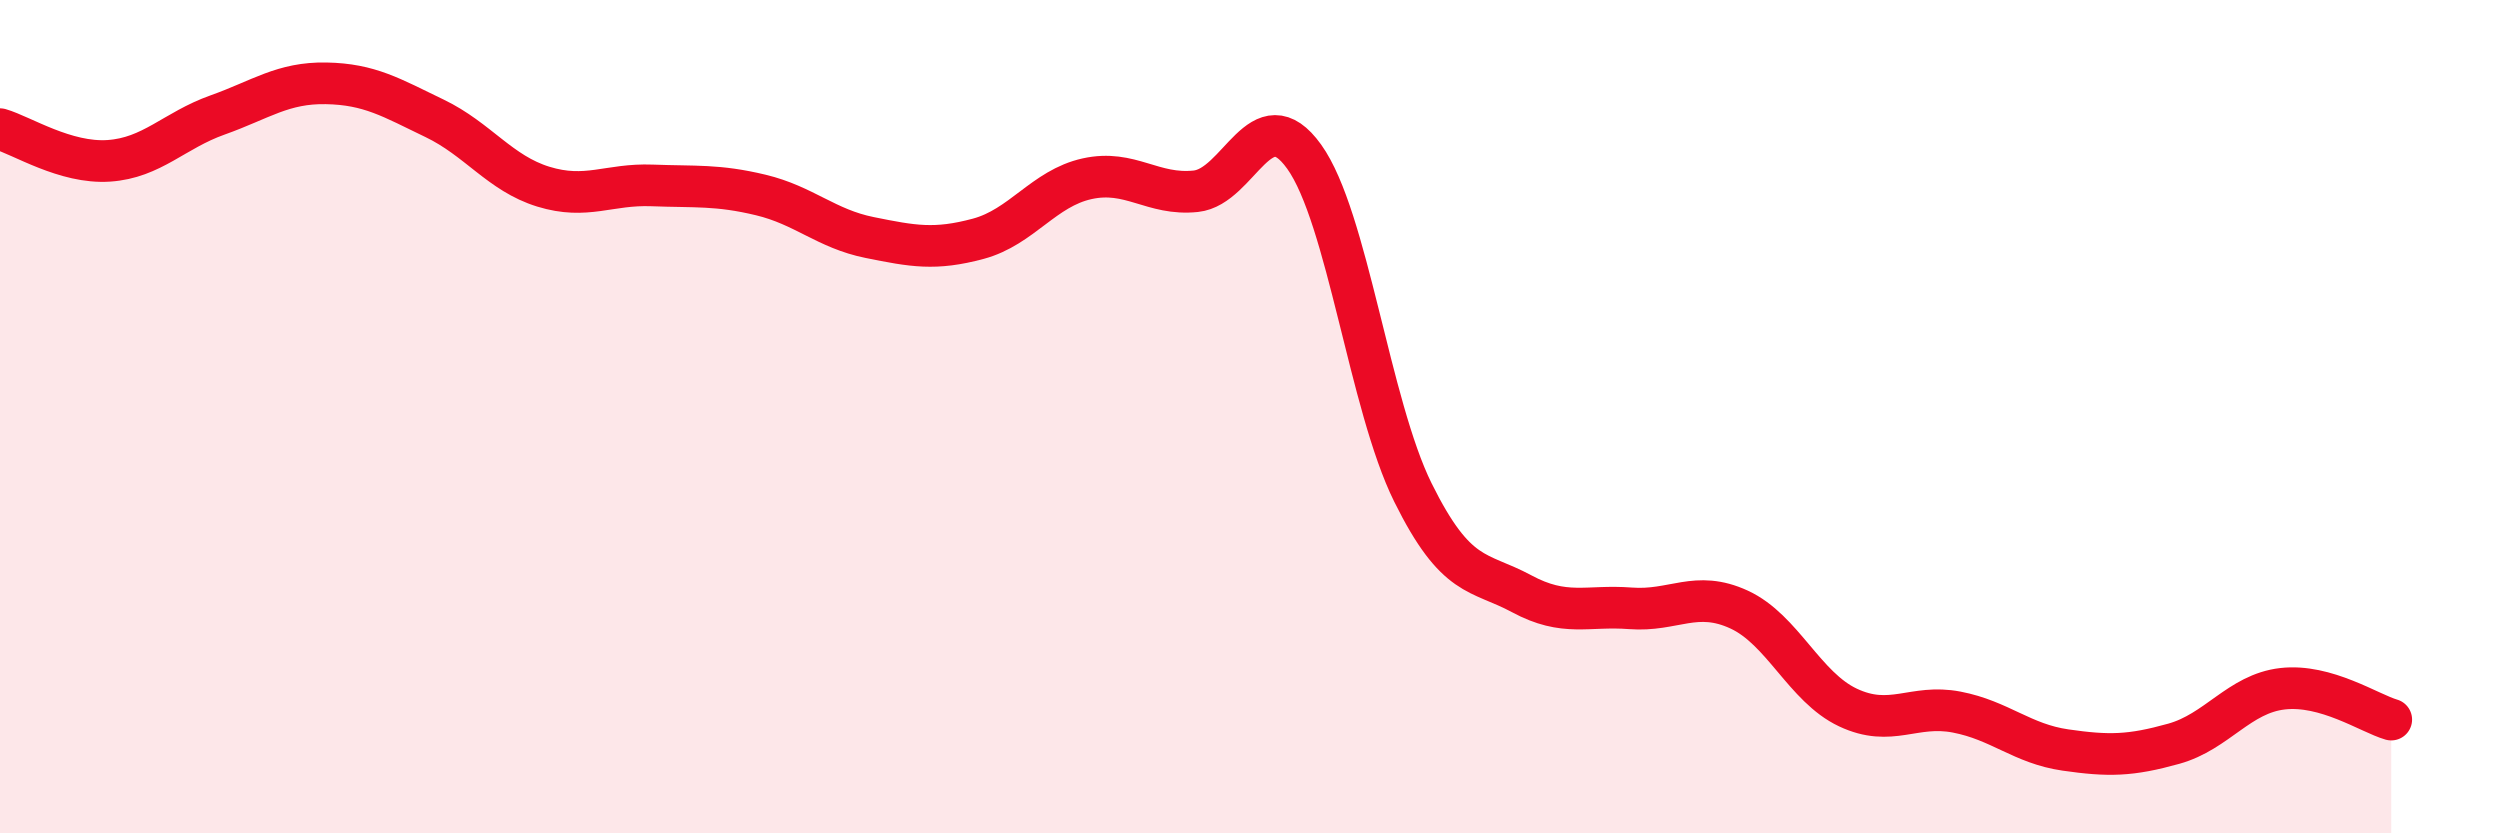
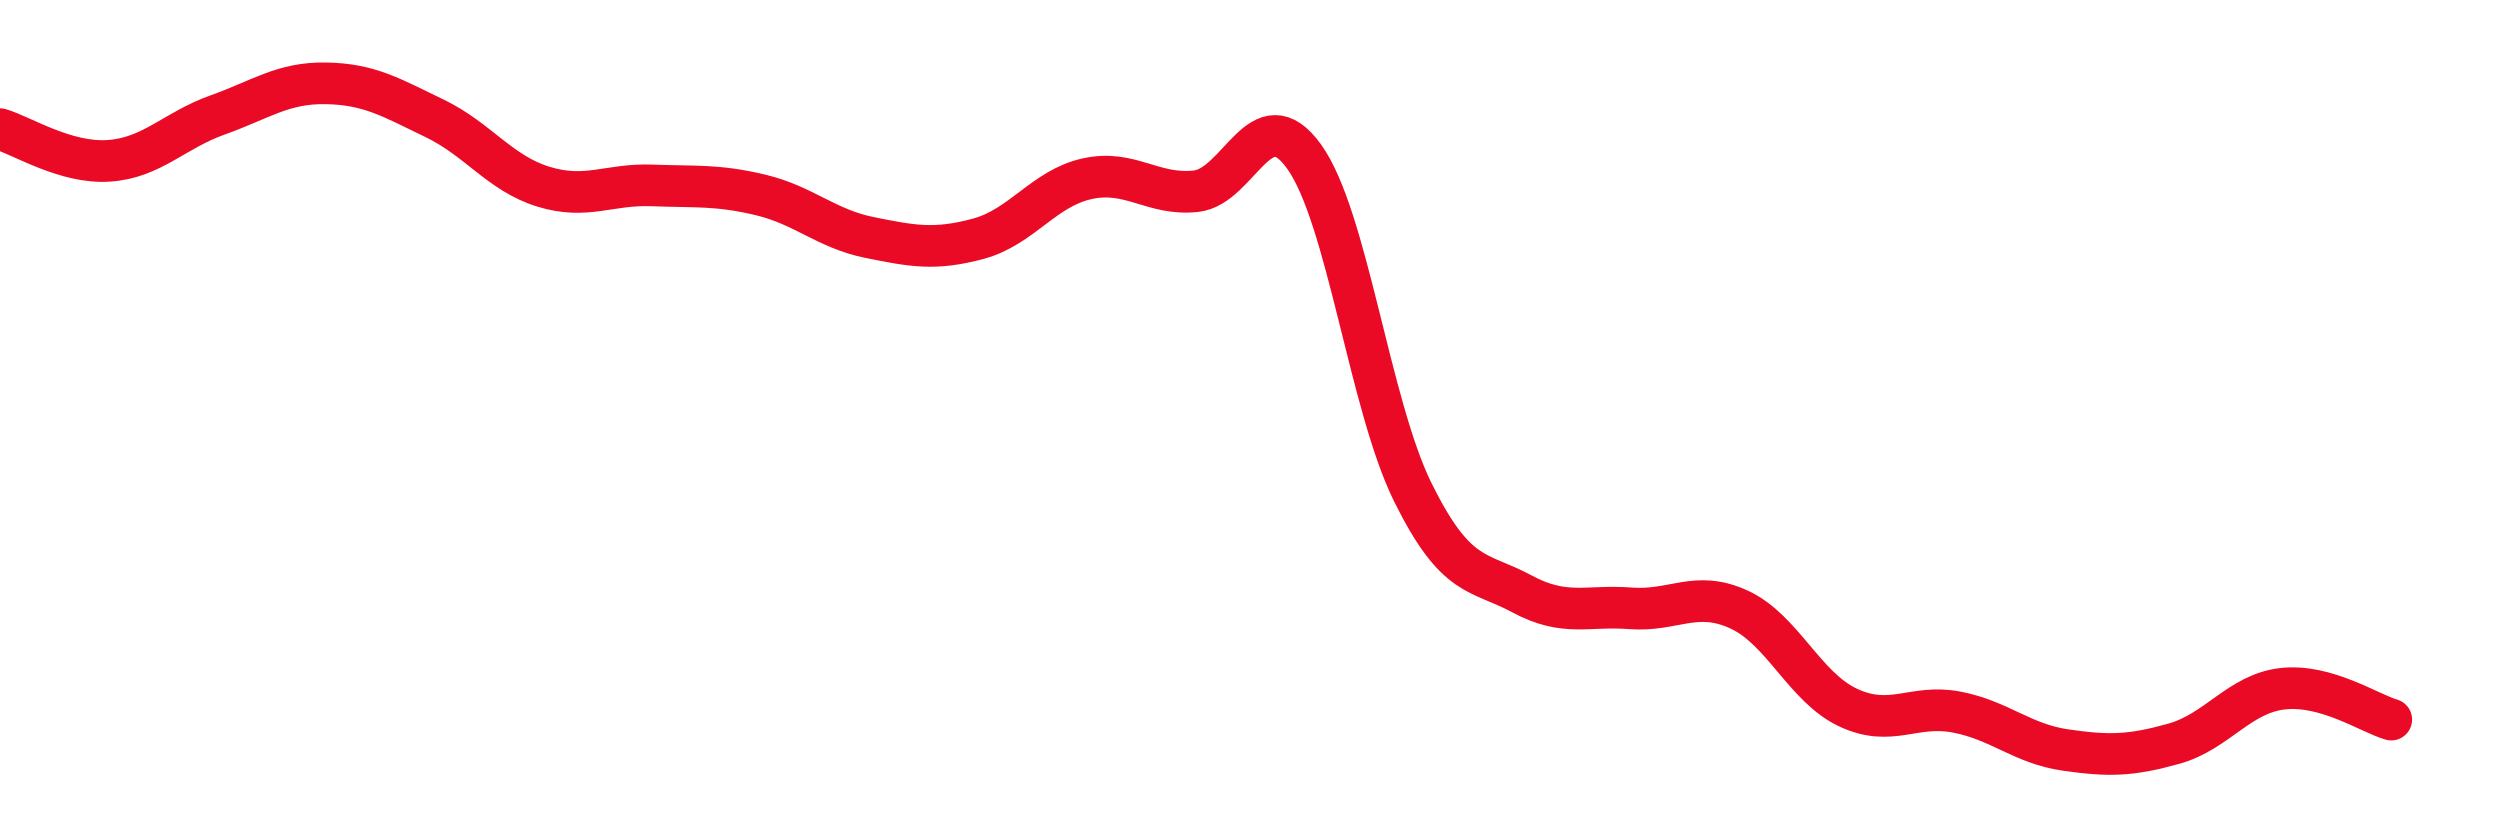
<svg xmlns="http://www.w3.org/2000/svg" width="60" height="20" viewBox="0 0 60 20">
-   <path d="M 0,3.1 C 0.52,3.25 1.57,3.93 2.61,3.86 C 3.65,3.79 4.18,3.13 5.22,2.76 C 6.26,2.39 6.79,1.98 7.83,2 C 8.87,2.02 9.39,2.34 10.43,2.84 C 11.47,3.34 12,4.16 13.04,4.48 C 14.08,4.8 14.61,4.41 15.65,4.45 C 16.69,4.49 17.22,4.43 18.26,4.68 C 19.3,4.93 19.83,5.49 20.87,5.7 C 21.91,5.91 22.44,6.01 23.48,5.73 C 24.52,5.45 25.05,4.52 26.09,4.29 C 27.13,4.06 27.66,4.7 28.7,4.59 C 29.74,4.48 30.26,2.31 31.3,3.76 C 32.34,5.21 32.87,9.72 33.91,11.82 C 34.95,13.92 35.48,13.69 36.52,14.25 C 37.56,14.81 38.09,14.52 39.13,14.6 C 40.17,14.68 40.7,14.15 41.74,14.63 C 42.78,15.11 43.31,16.49 44.35,16.98 C 45.39,17.47 45.92,16.89 46.96,17.09 C 48,17.29 48.53,17.85 49.57,18 C 50.61,18.15 51.13,18.14 52.17,17.85 C 53.21,17.56 53.74,16.65 54.78,16.53 C 55.82,16.41 56.87,17.12 57.39,17.27L57.39 20L0 20Z" fill="#EB0A25" opacity="0.1" stroke-linecap="round" stroke-linejoin="round" />
  <path d="M 0,3.1 C 0.52,3.25 1.57,3.93 2.61,3.86 C 3.65,3.79 4.18,3.13 5.22,2.76 C 6.26,2.39 6.79,1.98 7.83,2 C 8.87,2.02 9.39,2.34 10.43,2.84 C 11.47,3.34 12,4.16 13.04,4.48 C 14.08,4.8 14.61,4.41 15.65,4.45 C 16.69,4.49 17.22,4.43 18.26,4.68 C 19.3,4.93 19.83,5.49 20.87,5.7 C 21.91,5.91 22.44,6.01 23.48,5.73 C 24.52,5.45 25.05,4.52 26.09,4.29 C 27.13,4.06 27.66,4.7 28.7,4.59 C 29.74,4.48 30.26,2.31 31.3,3.76 C 32.34,5.21 32.87,9.72 33.91,11.82 C 34.95,13.92 35.48,13.69 36.52,14.25 C 37.56,14.81 38.09,14.52 39.13,14.6 C 40.17,14.68 40.7,14.15 41.74,14.63 C 42.78,15.11 43.31,16.49 44.35,16.98 C 45.39,17.47 45.92,16.89 46.96,17.09 C 48,17.29 48.53,17.85 49.57,18 C 50.61,18.15 51.13,18.14 52.17,17.85 C 53.21,17.56 53.74,16.65 54.78,16.53 C 55.82,16.41 56.87,17.12 57.39,17.27" stroke="#EB0A25" stroke-width="1" fill="none" stroke-linecap="round" stroke-linejoin="round" />
</svg>